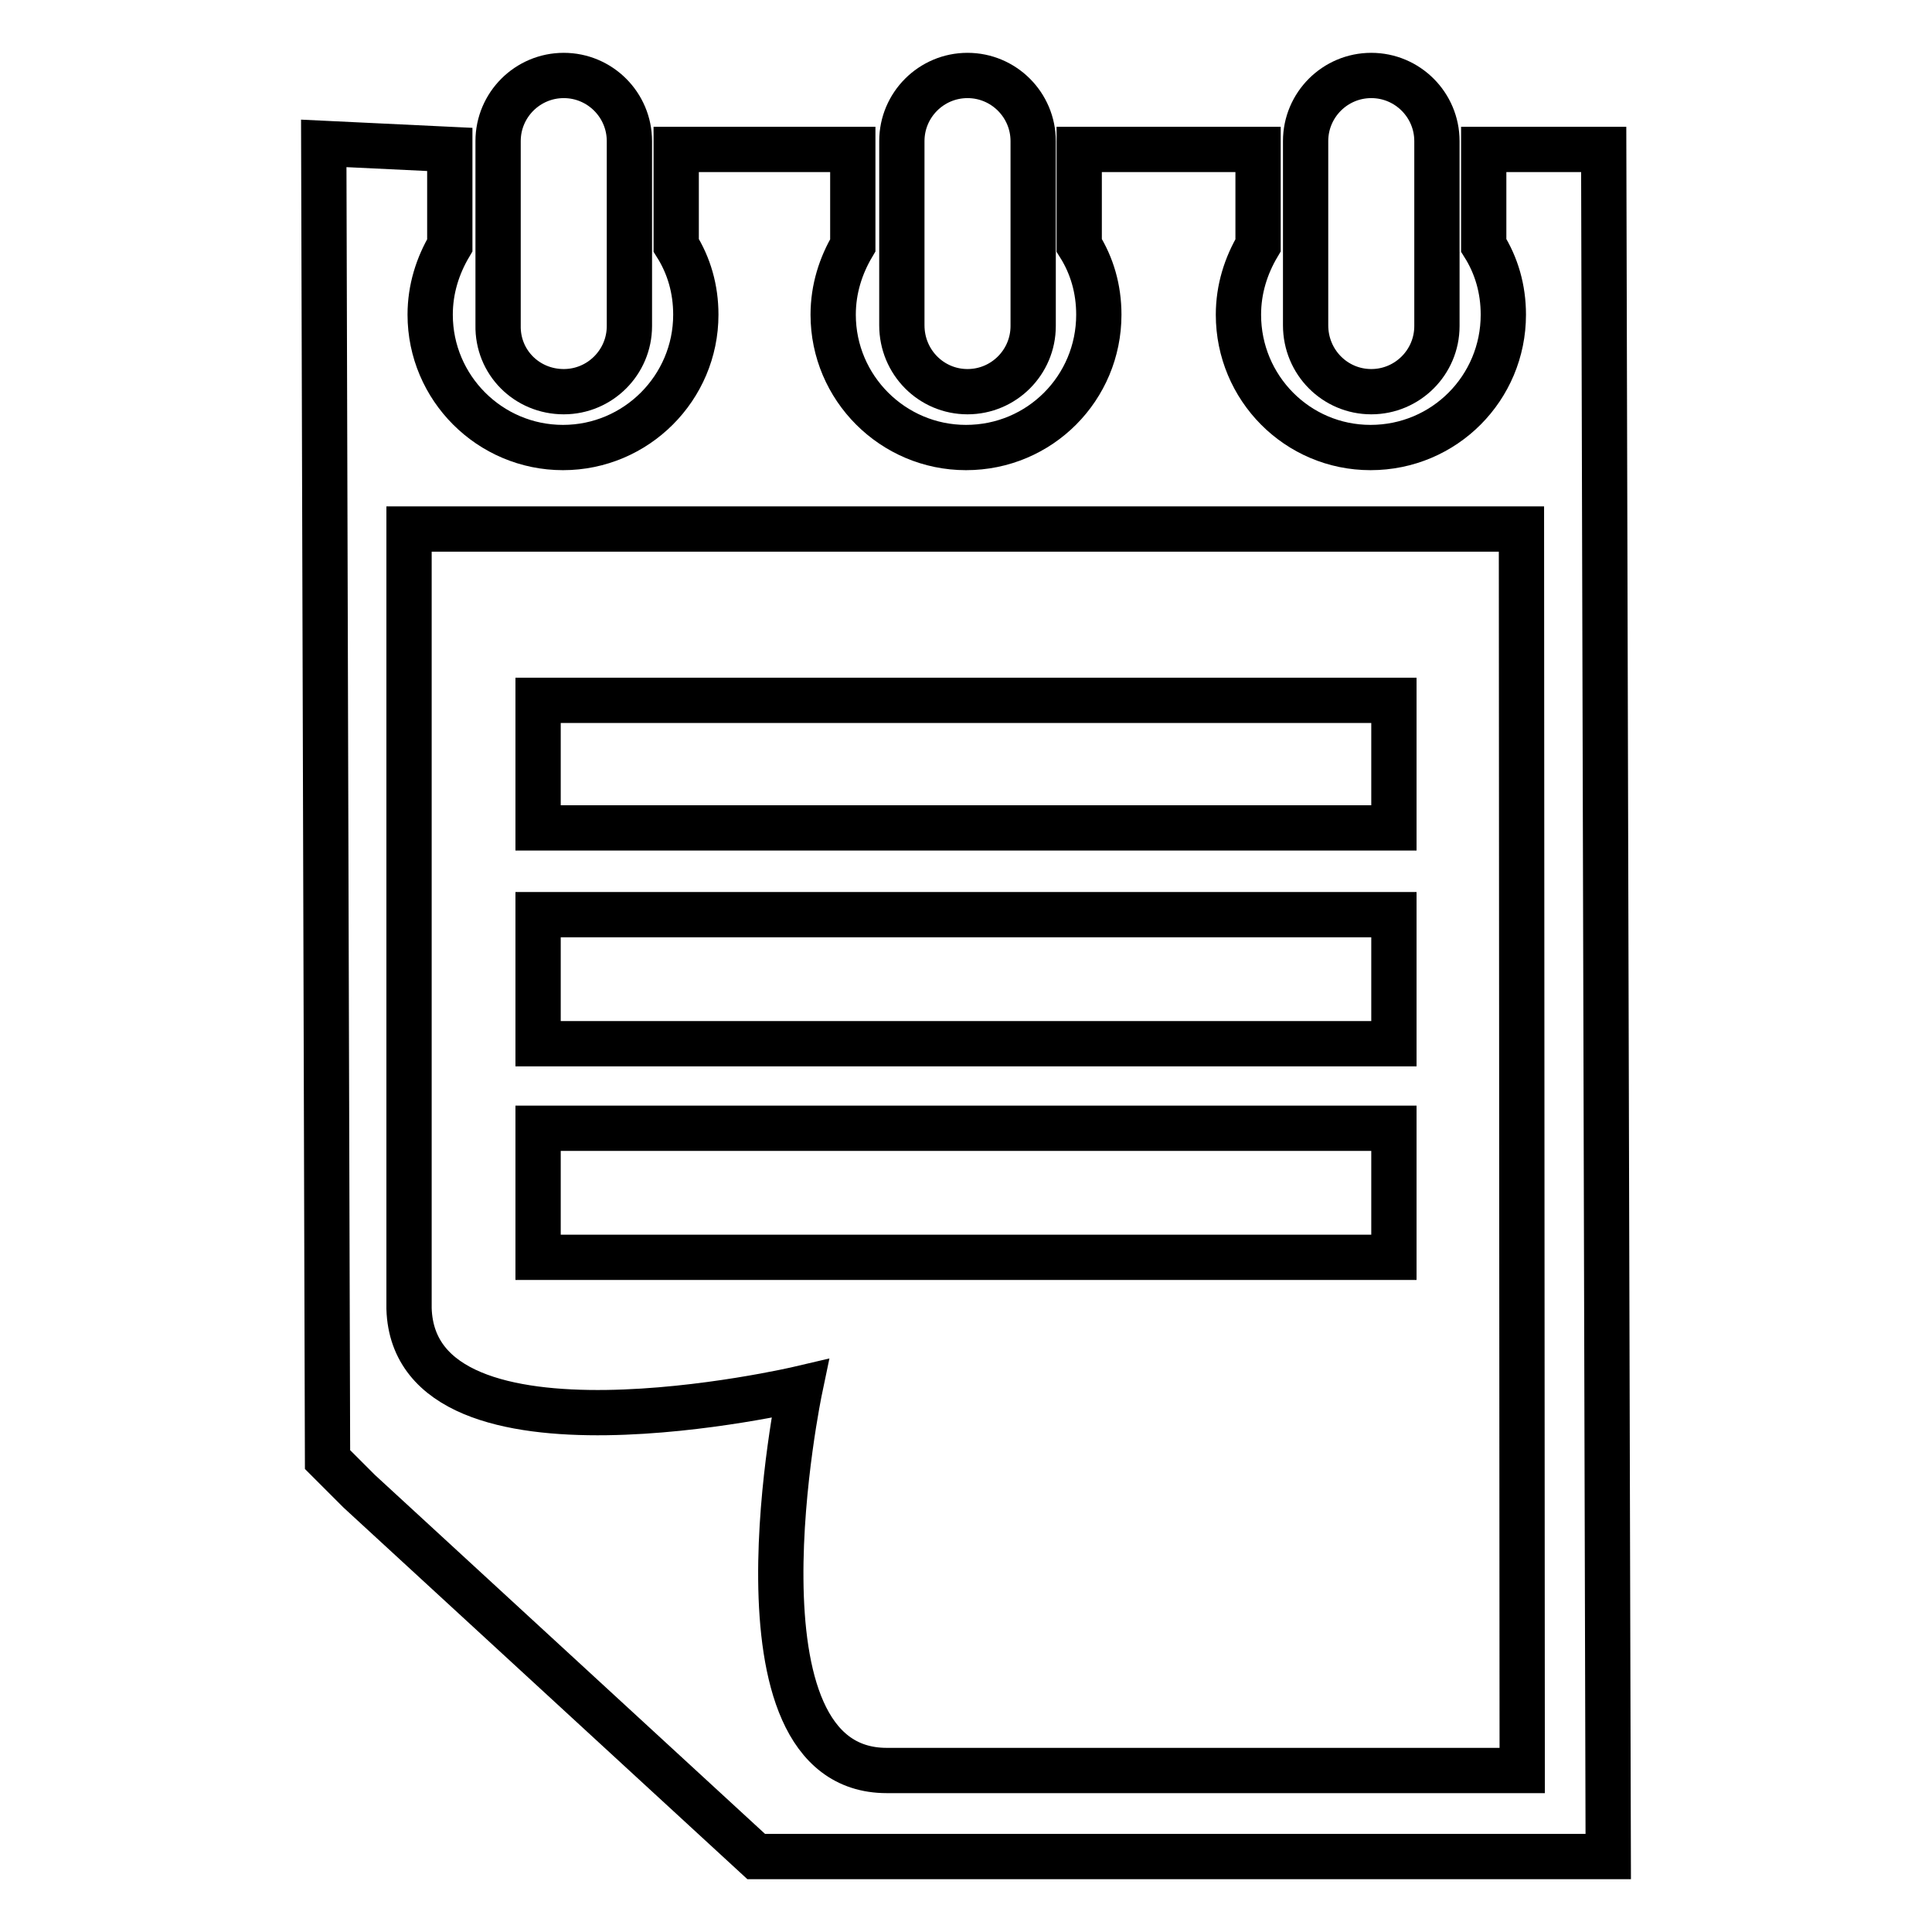
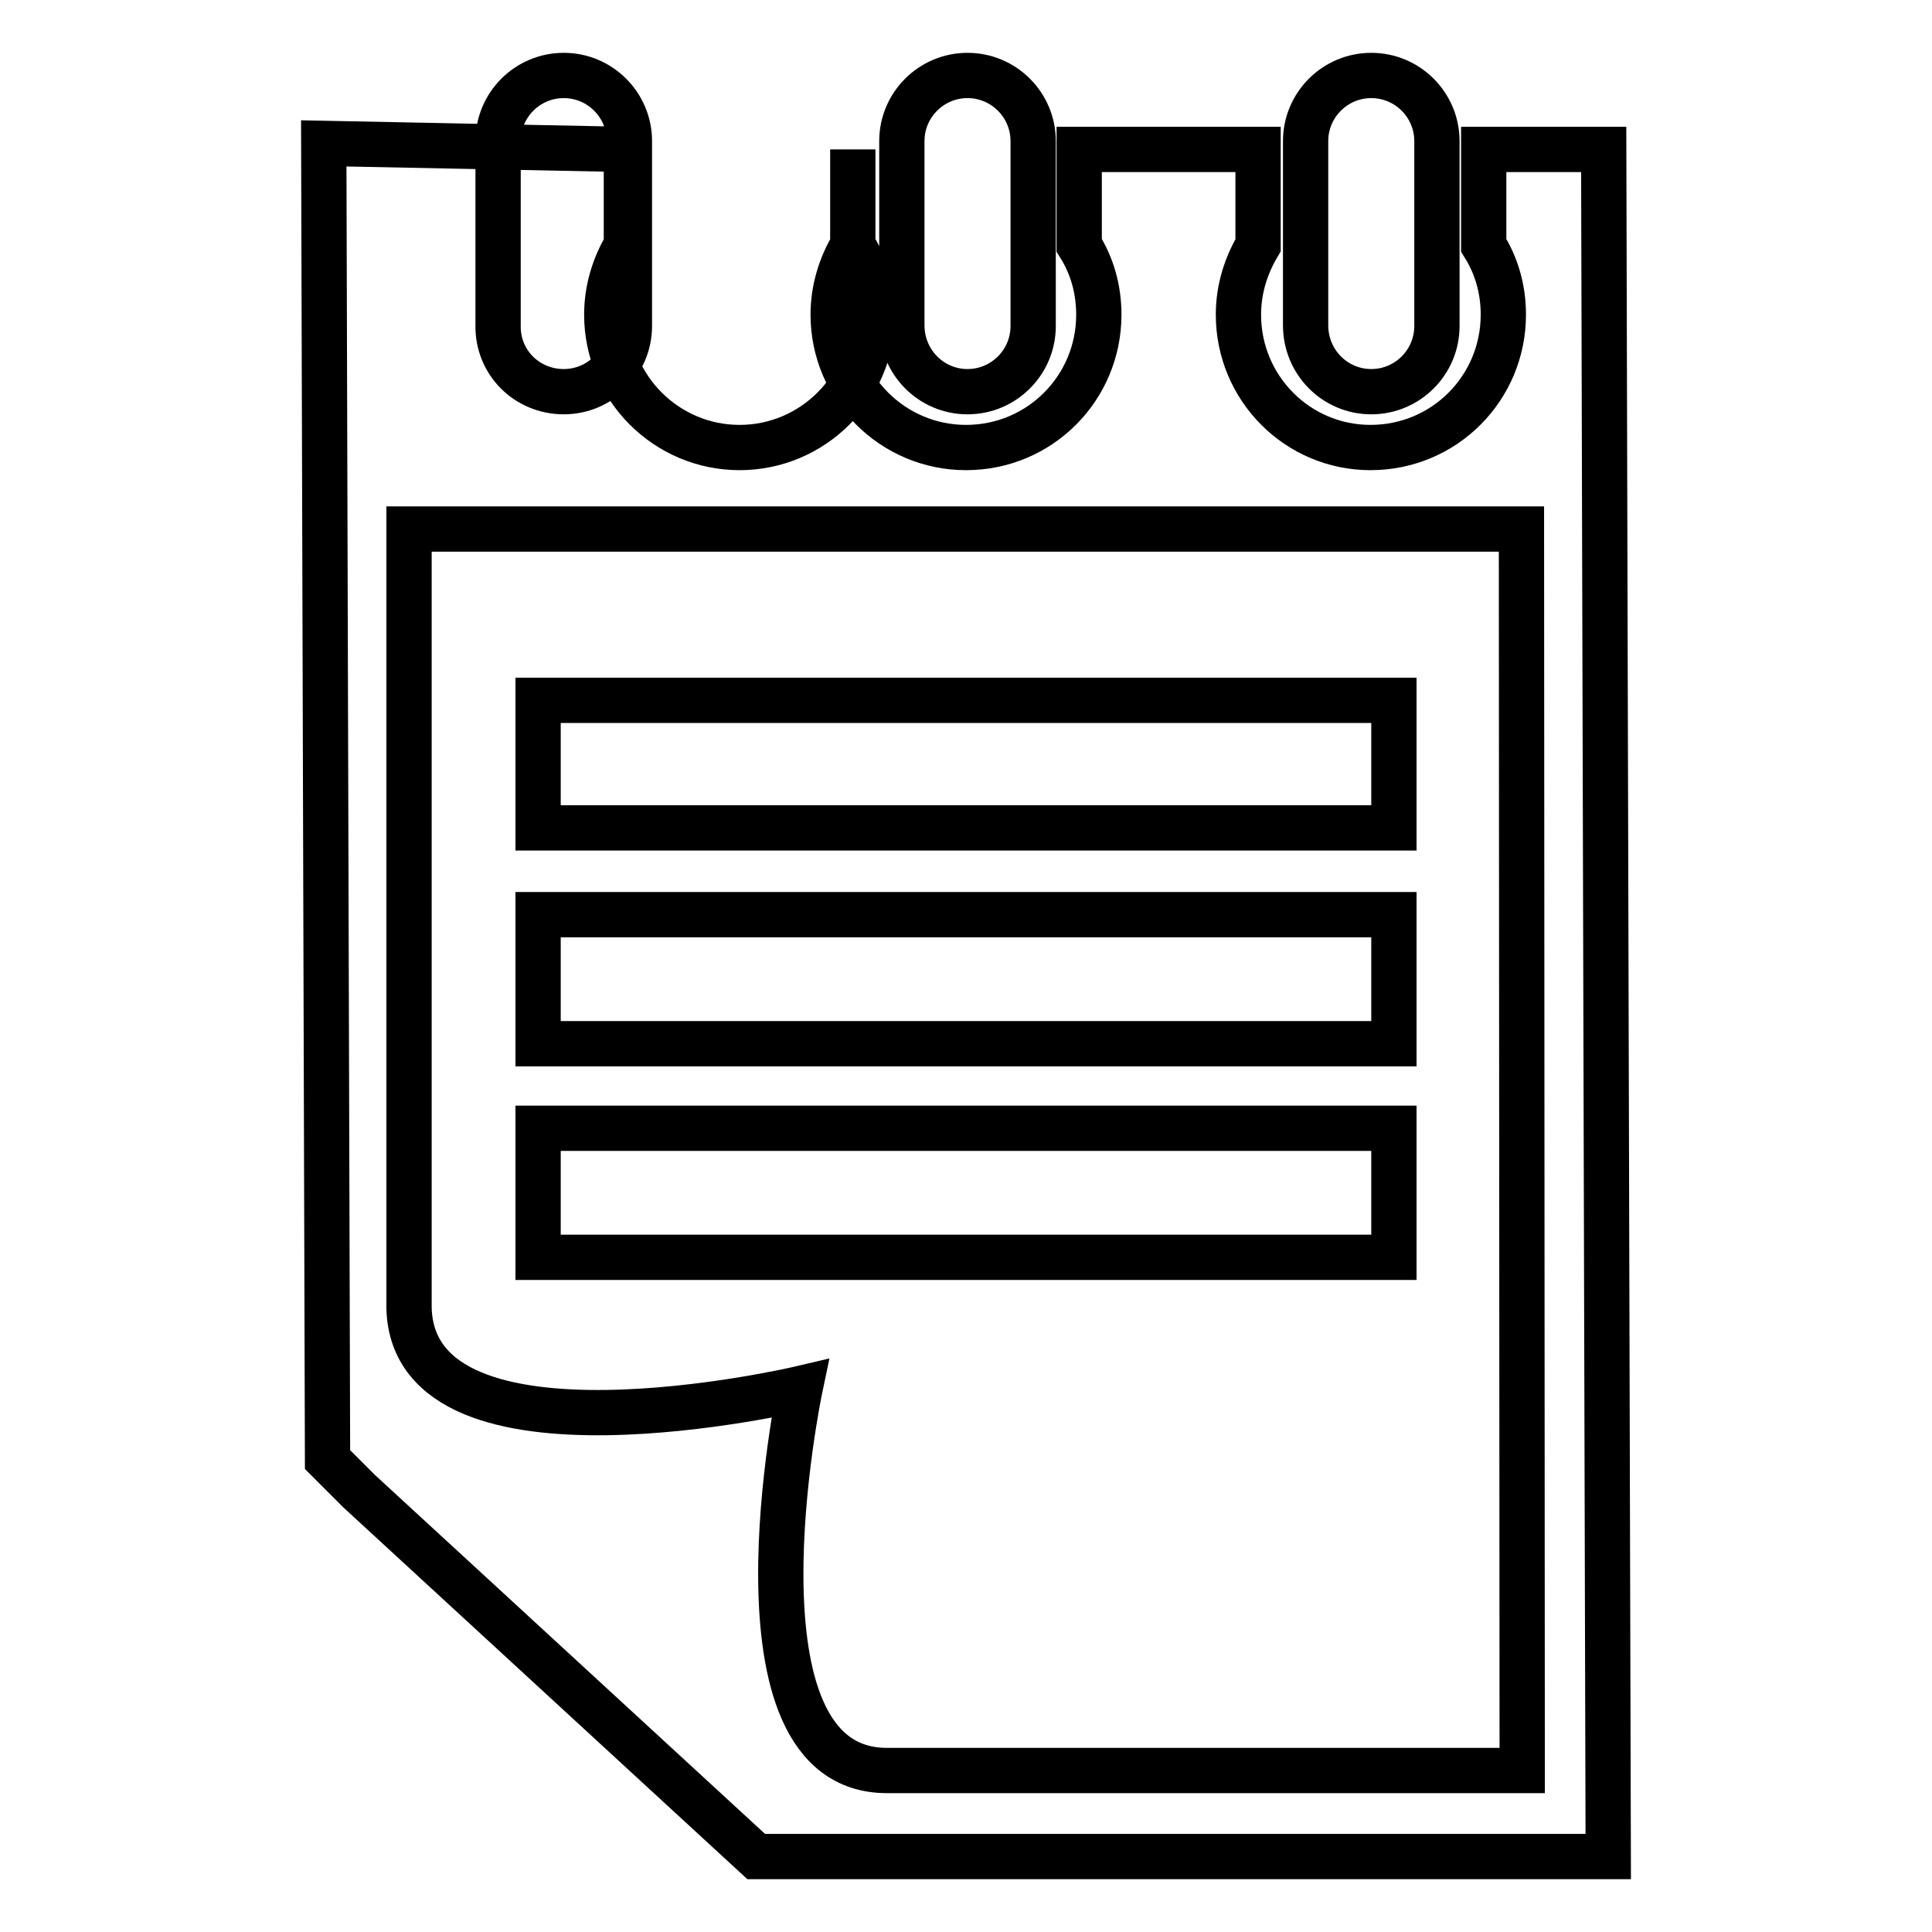
<svg xmlns="http://www.w3.org/2000/svg" version="1.1" x="0px" y="0px" viewBox="0 0 256 256" enable-background="new 0 0 256 256" xml:space="preserve">
  <g>
    <g>
-       <path stroke-width="6" fill-opacity="0" stroke="#000000" d="M196.6,19.8v12.7c1.7,2.7,2.6,5.8,2.6,9.2c0,9.7-7.8,17.6-17.6,17.6c-9.7,0-17.5-7.9-17.5-17.6c0-3.4,1-6.5,2.6-9.2V19.8h-23.7v12.7c1.7,2.7,2.6,5.8,2.6,9.2c0,9.7-7.8,17.6-17.6,17.6c-9.7,0-17.6-7.9-17.6-17.6c0-3.4,1-6.5,2.6-9.2V19.8H89.6v12.7c1.7,2.7,2.6,5.8,2.6,9.2c0,9.7-7.9,17.6-17.6,17.6c-9.7,0-17.6-7.9-17.6-17.6c0-3.4,1-6.5,2.6-9.2V19.8L42.9,19l0.5,174.4l4.2,4.2l52.6,48.4h112.9l-0.6-226.2H196.6L196.6,19.8z M201.7,234.6h-84.2c-22.1,0-11.5-50.6-11.5-50.6s-51.1,12-51.8-10.6V70.1h147.4L201.7,234.6L201.7,234.6z M184.7,121.2H71.3v17.1h113.4V121.2L184.7,121.2z M184.7,92.8H71.3v16.9h113.4V92.8L184.7,92.8z M184.7,149.5H71.3v17.1h113.4V149.5L184.7,149.5z M181.7,51.9c4.8,0,8.7-3.9,8.7-8.7V18.7c0-4.8-3.9-8.7-8.7-8.7s-8.7,3.9-8.7,8.7v24.4C173,48,176.9,51.9,181.7,51.9z M74.7,51.9c4.8,0,8.7-3.9,8.7-8.7V18.7c0-4.8-3.9-8.7-8.7-8.7c-4.8,0-8.7,3.9-8.7,8.7v24.4C65.9,48,69.8,51.9,74.7,51.9z M128.2,51.9c4.8,0,8.7-3.9,8.7-8.7V18.7c0-4.8-3.9-8.7-8.7-8.7c-4.8,0-8.7,3.9-8.7,8.7v24.4C119.5,48,123.4,51.9,128.2,51.9z" />
+       <path stroke-width="6" fill-opacity="0" stroke="#000000" d="M196.6,19.8v12.7c1.7,2.7,2.6,5.8,2.6,9.2c0,9.7-7.8,17.6-17.6,17.6c-9.7,0-17.5-7.9-17.5-17.6c0-3.4,1-6.5,2.6-9.2V19.8h-23.7v12.7c1.7,2.7,2.6,5.8,2.6,9.2c0,9.7-7.8,17.6-17.6,17.6c-9.7,0-17.6-7.9-17.6-17.6c0-3.4,1-6.5,2.6-9.2V19.8v12.7c1.7,2.7,2.6,5.8,2.6,9.2c0,9.7-7.9,17.6-17.6,17.6c-9.7,0-17.6-7.9-17.6-17.6c0-3.4,1-6.5,2.6-9.2V19.8L42.9,19l0.5,174.4l4.2,4.2l52.6,48.4h112.9l-0.6-226.2H196.6L196.6,19.8z M201.7,234.6h-84.2c-22.1,0-11.5-50.6-11.5-50.6s-51.1,12-51.8-10.6V70.1h147.4L201.7,234.6L201.7,234.6z M184.7,121.2H71.3v17.1h113.4V121.2L184.7,121.2z M184.7,92.8H71.3v16.9h113.4V92.8L184.7,92.8z M184.7,149.5H71.3v17.1h113.4V149.5L184.7,149.5z M181.7,51.9c4.8,0,8.7-3.9,8.7-8.7V18.7c0-4.8-3.9-8.7-8.7-8.7s-8.7,3.9-8.7,8.7v24.4C173,48,176.9,51.9,181.7,51.9z M74.7,51.9c4.8,0,8.7-3.9,8.7-8.7V18.7c0-4.8-3.9-8.7-8.7-8.7c-4.8,0-8.7,3.9-8.7,8.7v24.4C65.9,48,69.8,51.9,74.7,51.9z M128.2,51.9c4.8,0,8.7-3.9,8.7-8.7V18.7c0-4.8-3.9-8.7-8.7-8.7c-4.8,0-8.7,3.9-8.7,8.7v24.4C119.5,48,123.4,51.9,128.2,51.9z" />
    </g>
  </g>
</svg>